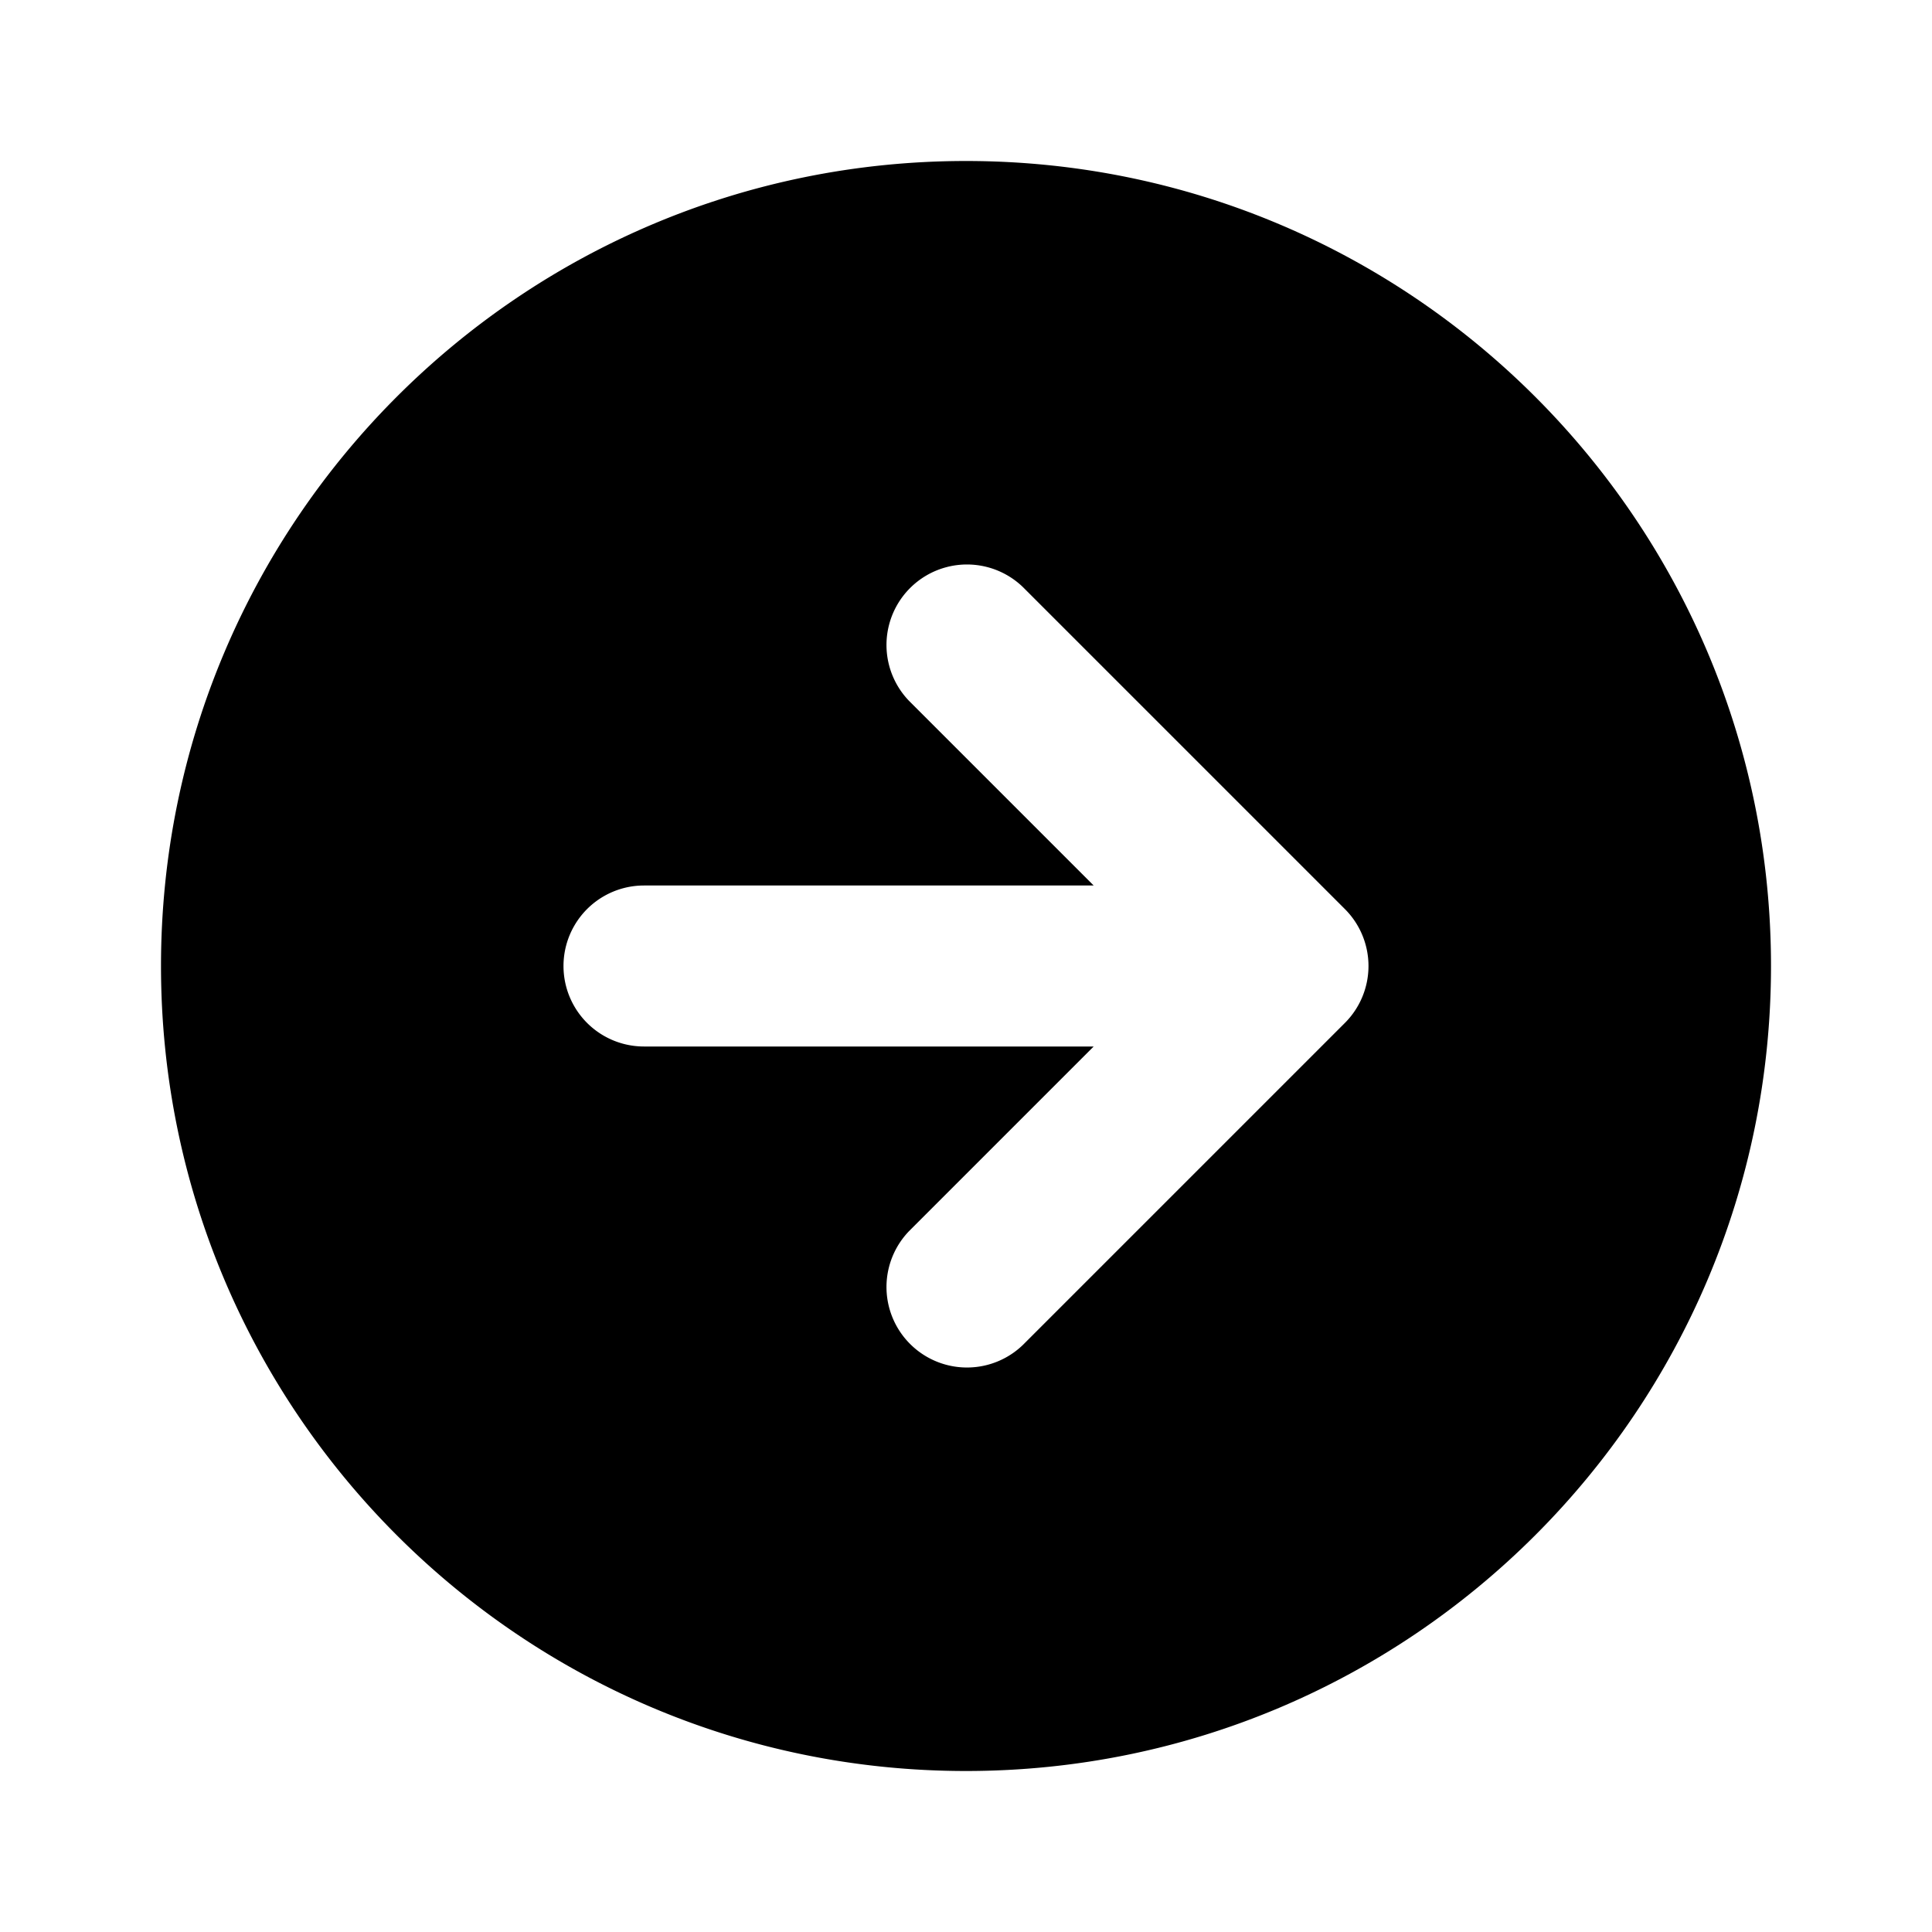
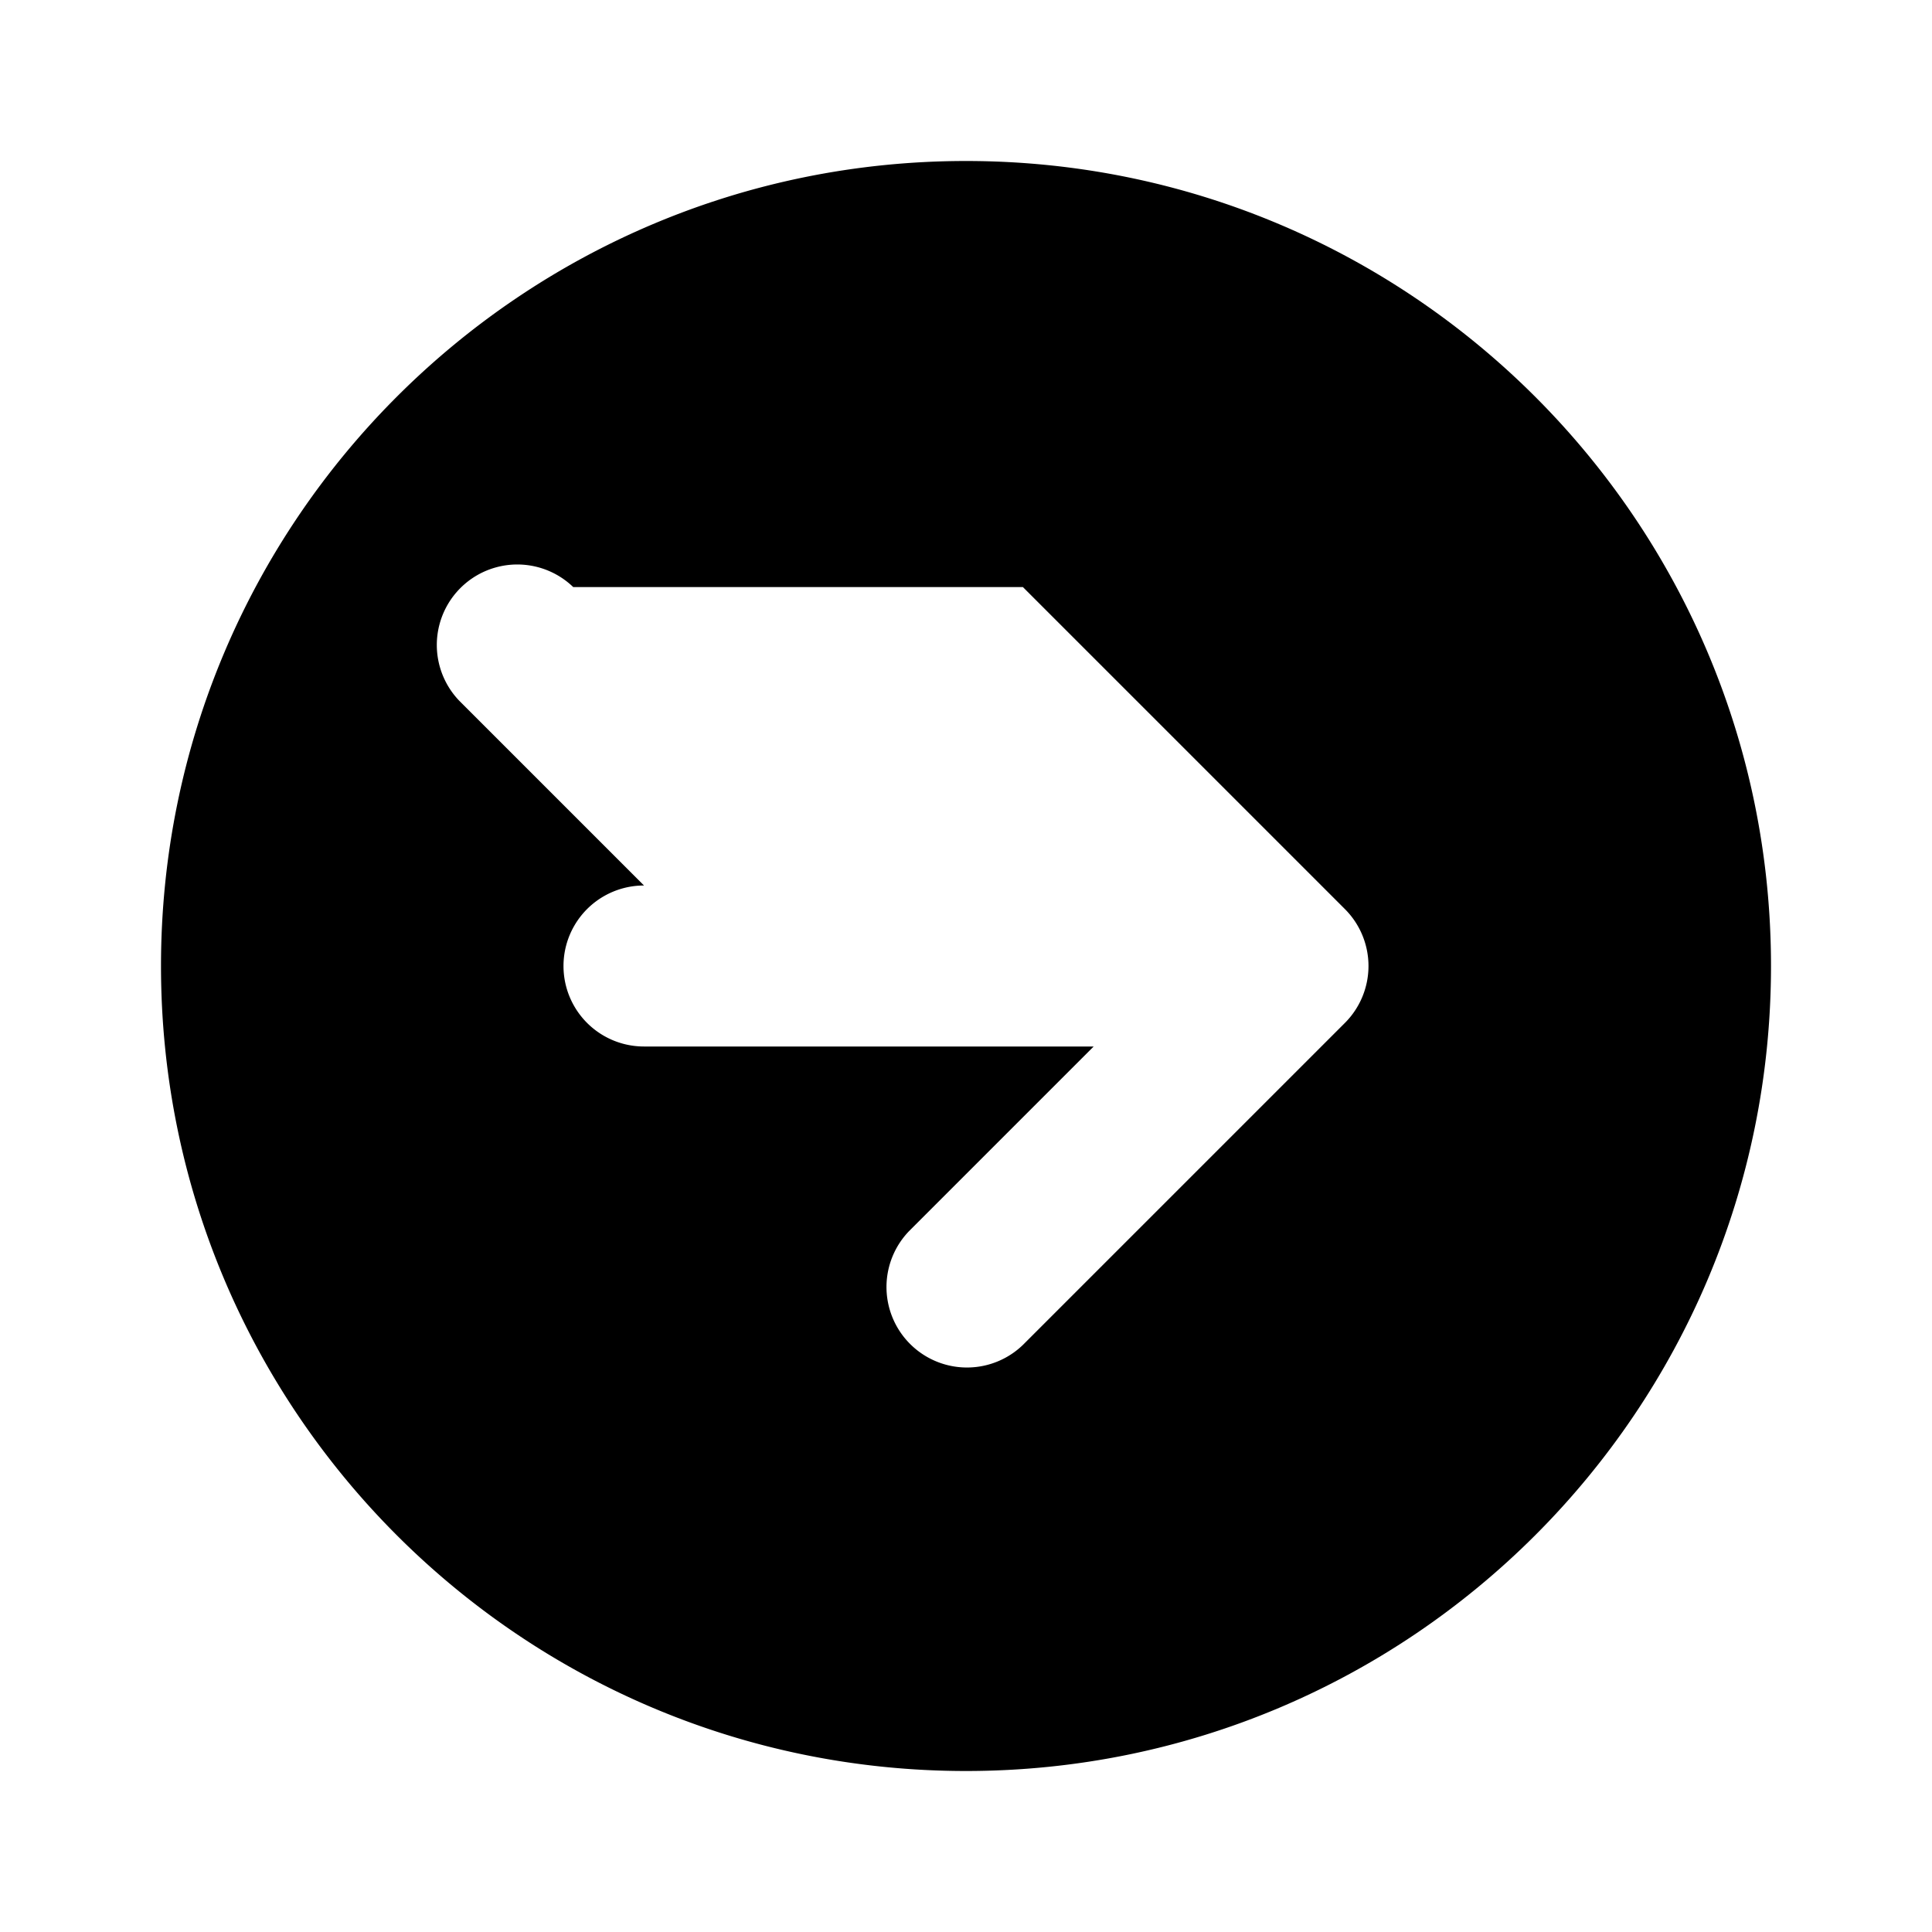
<svg xmlns="http://www.w3.org/2000/svg" width="800px" height="800px" viewBox="0 0 24 24" fill="none">
-   <path fill-rule="evenodd" clip-rule="evenodd" d="M12 22C6.477 22 2 17.523 2 12S6.477 2 12 2s10 4.477 10 10-4.477 10-10 10Zm.707-14.707 4 4a1 1 0 0 1 0 1.414l-4 4a1 1 0 0 1-1.414-1.414L13.586 13H8a1 1 0 1 1 0-2h5.586l-2.293-2.293a1 1 0 0 1 1.414-1.414Z" fill="#000000" />
+   <path fill-rule="evenodd" clip-rule="evenodd" d="M12 22C6.477 22 2 17.523 2 12S6.477 2 12 2s10 4.477 10 10-4.477 10-10 10Zm.707-14.707 4 4a1 1 0 0 1 0 1.414l-4 4a1 1 0 0 1-1.414-1.414L13.586 13H8a1 1 0 1 1 0-2l-2.293-2.293a1 1 0 0 1 1.414-1.414Z" fill="#000000" />
</svg>